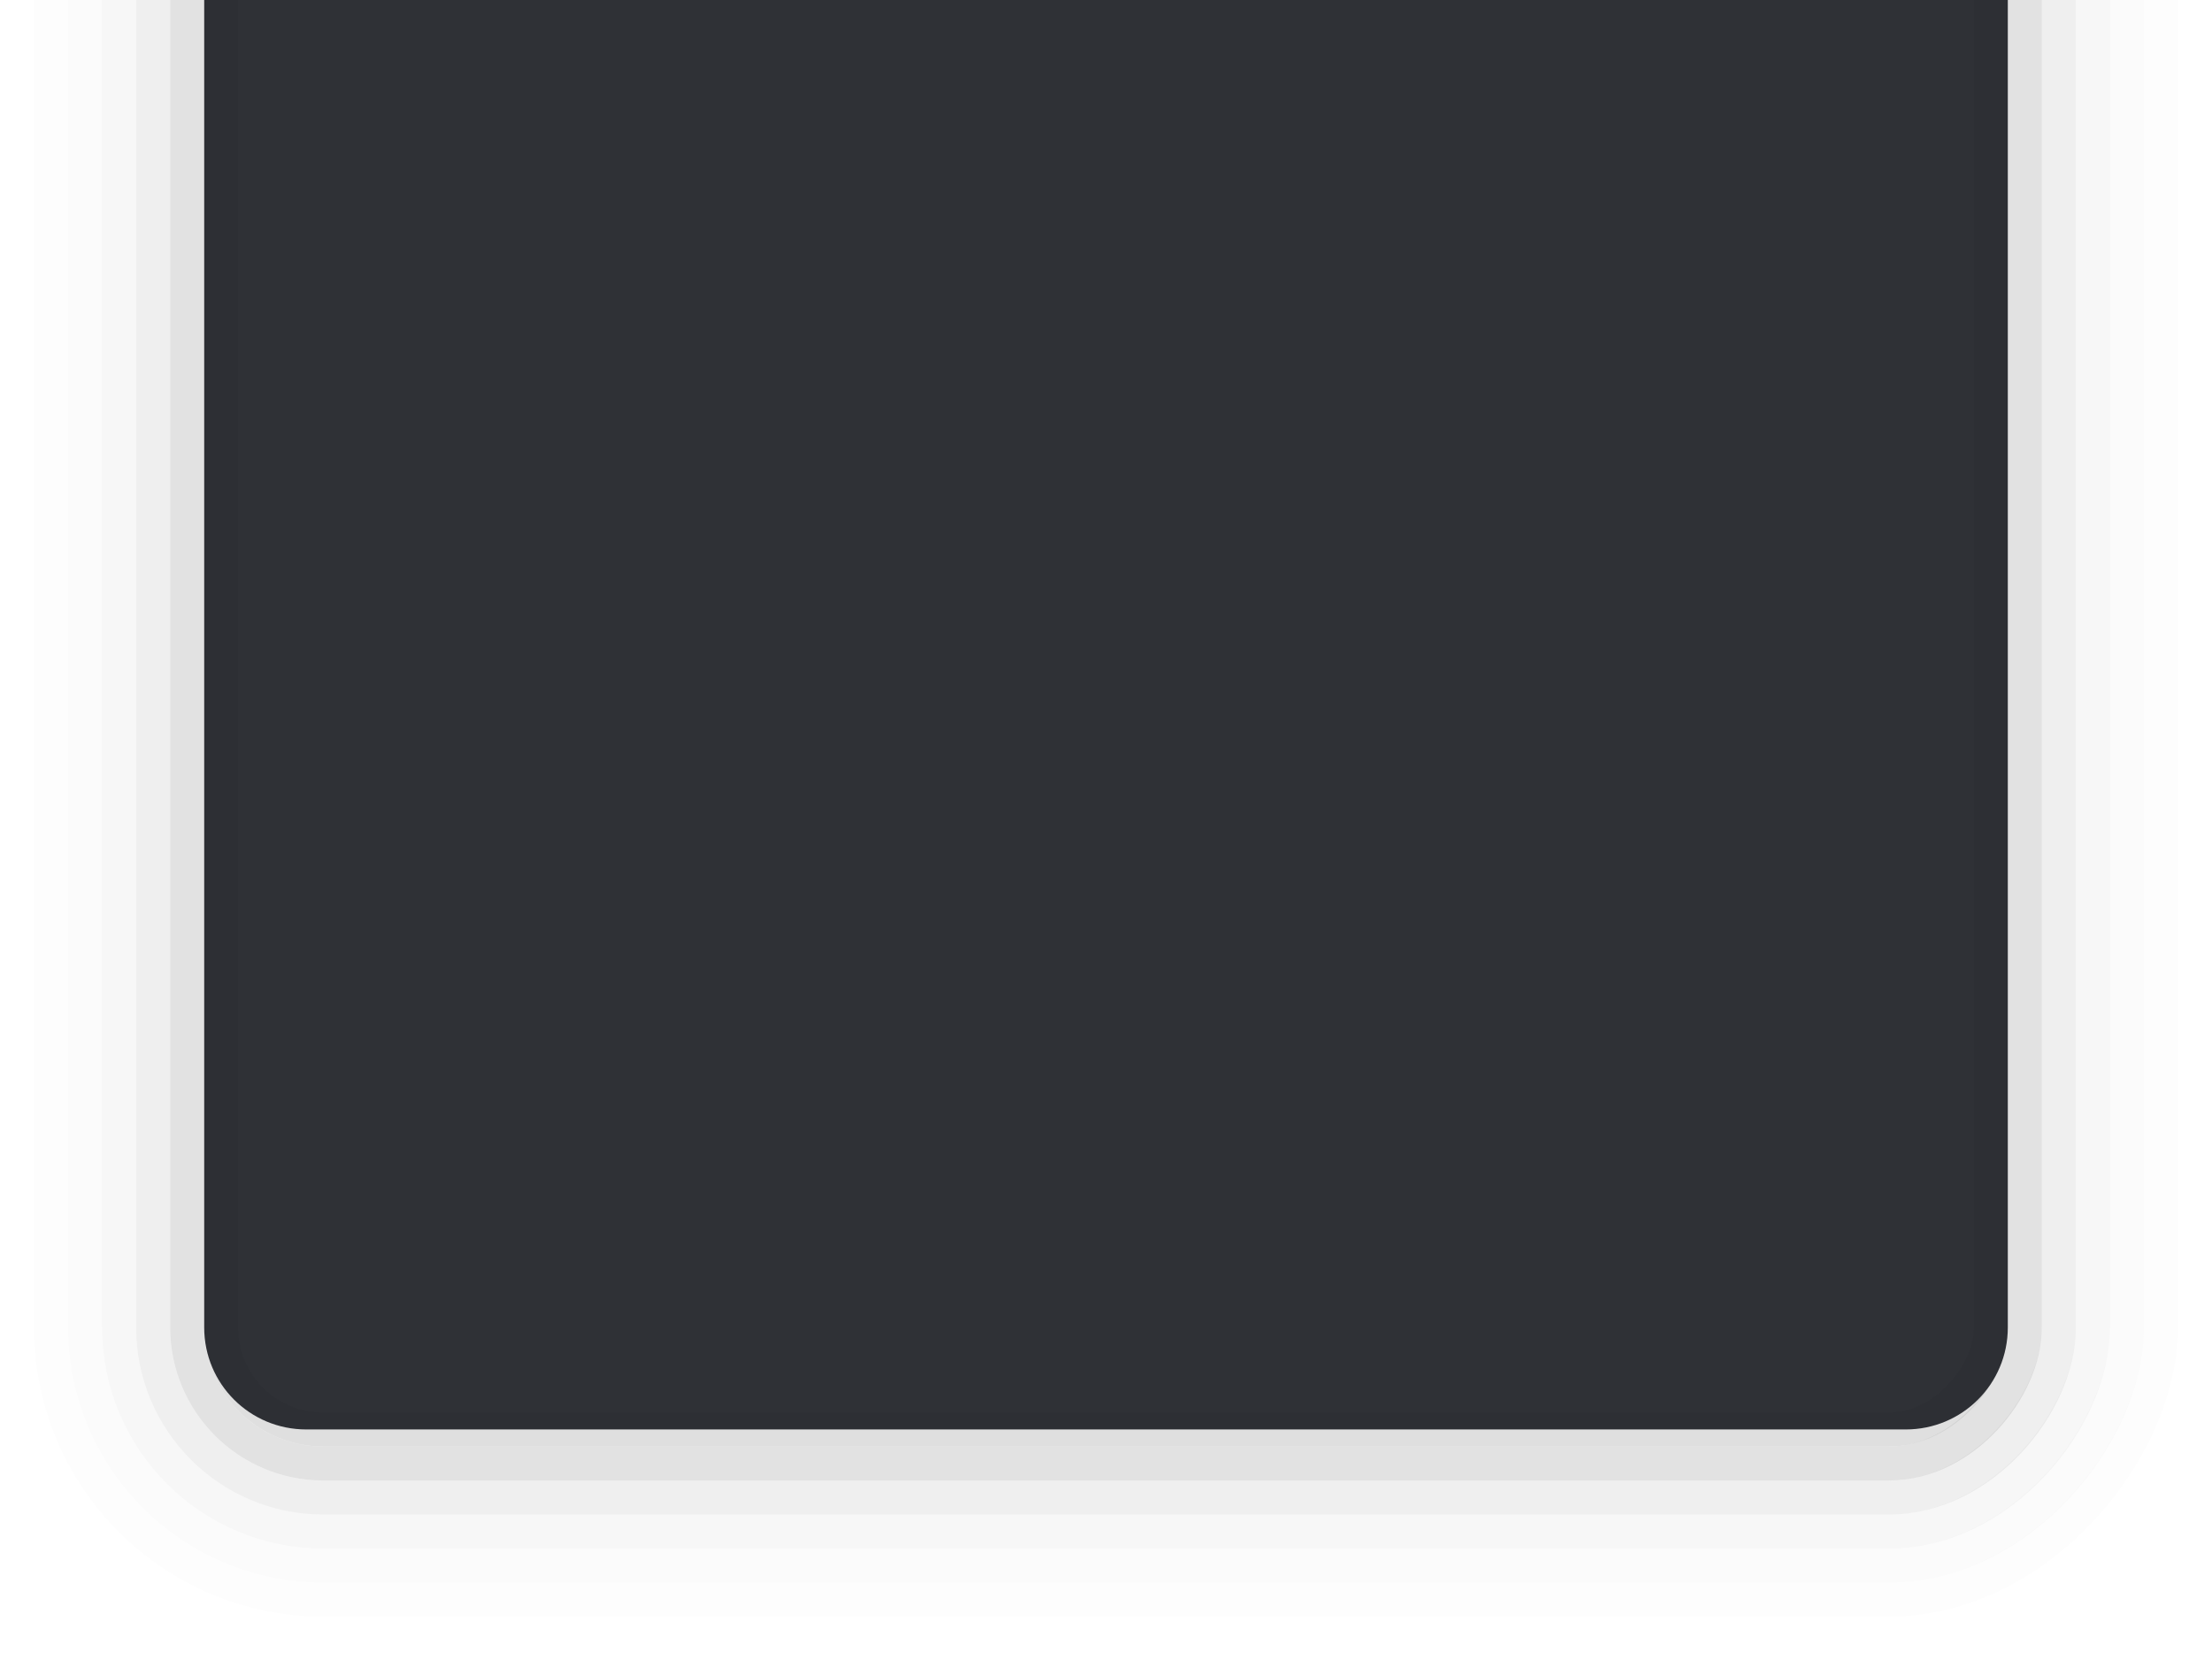
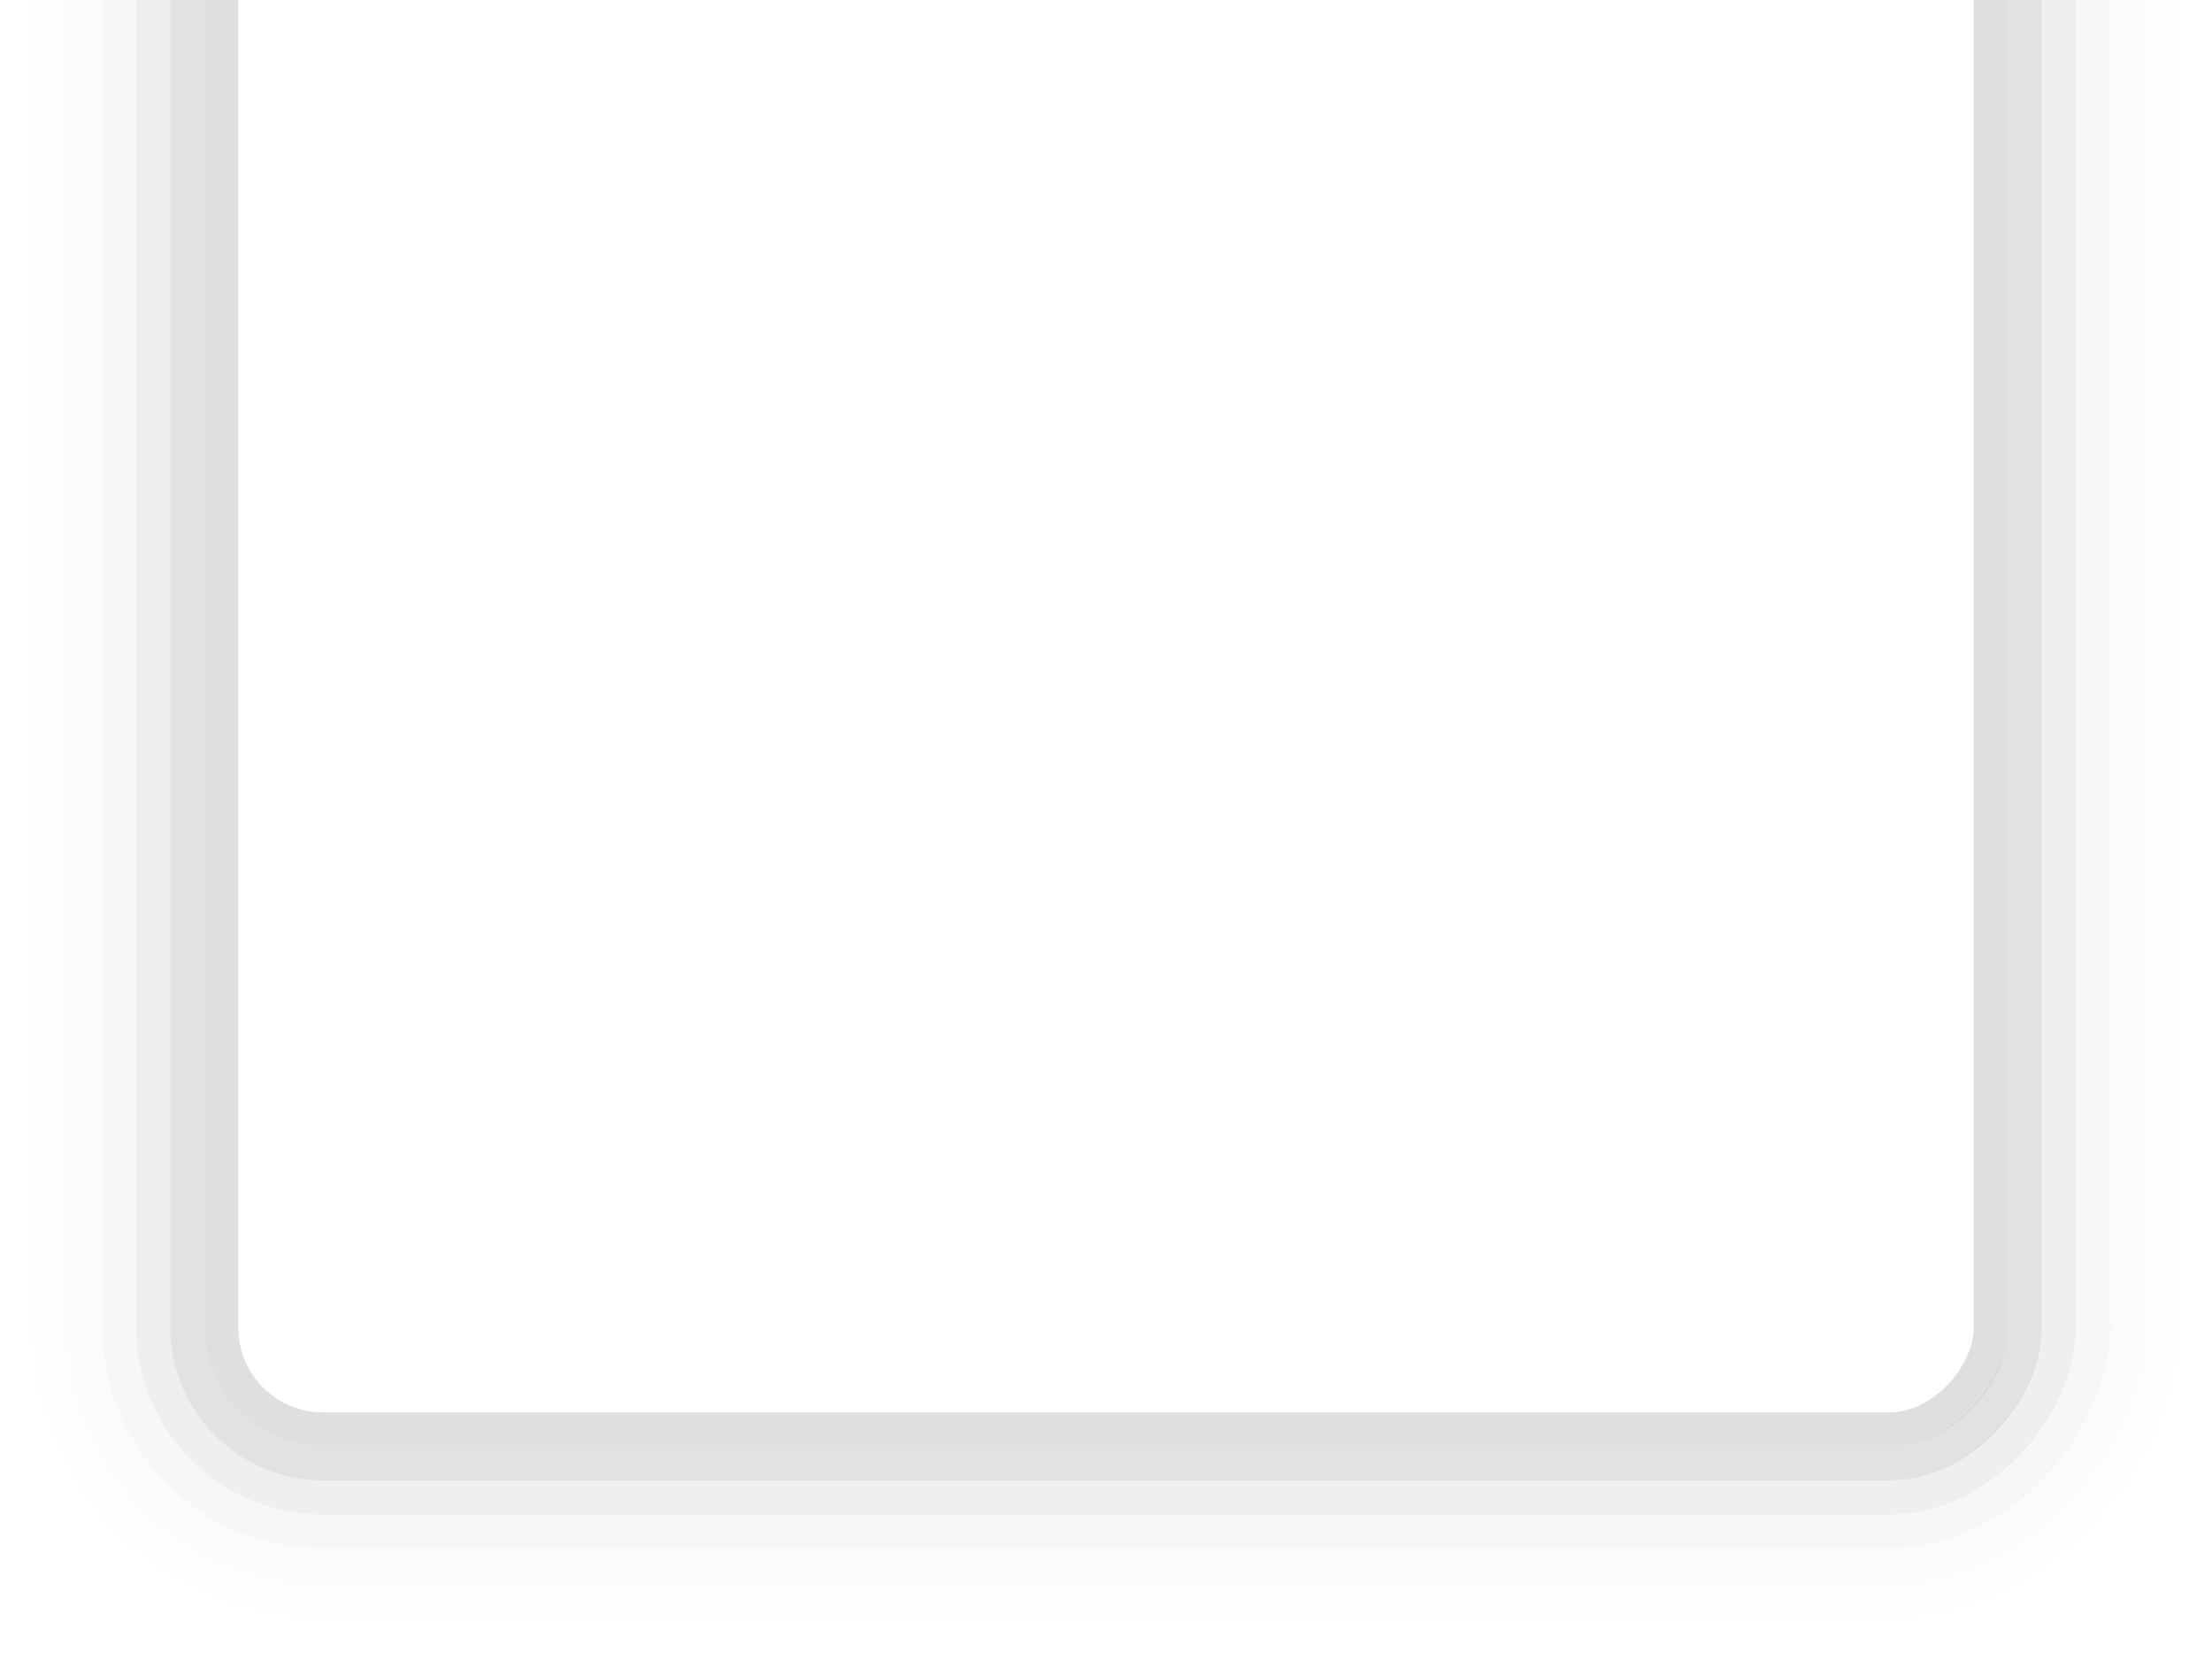
<svg xmlns="http://www.w3.org/2000/svg" xmlns:ns1="http://www.inkscape.org/namespaces/inkscape" xmlns:ns2="http://sodipodi.sourceforge.net/DTD/sodipodi-0.dtd" width="65" height="49" viewBox="0 0 65 49" id="svg4356" version="1.1" ns1:version="0.91 r13725" ns2:docname="dash-top.svg">
  <defs id="defs4358" />
  <ns2:namedview id="base" pagecolor="#ffffff" bordercolor="#666666" borderopacity="1.0" ns1:pageopacity="0.0" ns1:pageshadow="2" ns1:zoom="8.0000001" ns1:cx="24.801326" ns1:cy="17.195282" ns1:document-units="px" ns1:current-layer="g4305" showgrid="true" fit-margin-top="0" fit-margin-left="0" fit-margin-right="0" fit-margin-bottom="0" units="px" ns1:window-width="1366" ns1:window-height="718" ns1:window-x="0" ns1:window-y="25" ns1:window-maximized="1" ns1:snap-bbox="true" ns1:bbox-paths="true" ns1:bbox-nodes="true" ns1:snap-bbox-edge-midpoints="true">
    <ns1:grid type="xygrid" id="grid4904" originx="-36" originy="-745" />
  </ns2:namedview>
  <g ns1:label="Ebene 1" ns1:groupmode="layer" id="layer1" transform="translate(-36,-258.362)">
    <g id="g4305" style="opacity:1" transform="matrix(-1,0,0,-1,346,452.225)">
      <g id="g4305-9" style="opacity:0.25" transform="matrix(1,0,0,-1,-5e-7,338.724)">
        <rect rx="8" ry="8" y="118.862" x="246.5" height="73" width="62" id="rect4179-2-0-9-4-4-3-8-0" style="opacity:0.03;fill:none;fill-opacity:1;stroke:#000000;stroke-width:1;stroke-linecap:butt;stroke-linejoin:round;stroke-miterlimit:4;stroke-dasharray:none;stroke-dashoffset:0;stroke-opacity:1" />
        <rect rx="4" ry="4" y="122.862" x="250.5" height="65" width="54" id="rect4179-2-0-9-2-6" style="opacity:0.45;fill:none;fill-opacity:1;stroke:#000000;stroke-width:1;stroke-linecap:butt;stroke-linejoin:round;stroke-miterlimit:4;stroke-dasharray:none;stroke-dashoffset:0;stroke-opacity:1" />
        <rect rx="5" ry="5" y="121.862" x="249.5" height="67" width="56" id="rect4179-2-0-9-4-6-2" style="opacity:0.25;fill:none;fill-opacity:1;stroke:#000000;stroke-width:1;stroke-linecap:butt;stroke-linejoin:round;stroke-miterlimit:4;stroke-dasharray:none;stroke-dashoffset:0;stroke-opacity:1" />
        <rect rx="6" ry="6" y="120.862" x="248.5" height="69" width="58" id="rect4179-2-0-9-4-4-0" style="opacity:0.125;fill:none;fill-opacity:1;stroke:#000000;stroke-width:1;stroke-linecap:butt;stroke-linejoin:round;stroke-miterlimit:4;stroke-dasharray:none;stroke-dashoffset:0;stroke-opacity:1" />
        <rect rx="7" ry="7" y="119.862" x="247.5" height="71" width="60" id="rect4179-2-0-9-4-4-3-3" style="opacity:0.062;fill:none;fill-opacity:1;stroke:#000000;stroke-width:1;stroke-linecap:butt;stroke-linejoin:round;stroke-miterlimit:4;stroke-dasharray:none;stroke-dashoffset:0;stroke-opacity:1" />
        <rect rx="3" ry="3" y="123.362" x="251.5" height="63.5" width="52" id="rect4179-2-0-9-2-3-3" style="opacity:0.5;fill:none;fill-opacity:1;stroke:#000000;stroke-width:1;stroke-linecap:butt;stroke-linejoin:round;stroke-miterlimit:4;stroke-dasharray:none;stroke-dashoffset:0;stroke-opacity:1" />
      </g>
      <g transform="matrix(0,-1,1,0,-184,202.862)" id="g5140-5" />
      <g id="g4289" transform="matrix(0,-1,1,0,2.638,229.862)">
-         <path ns1:connector-curvature="0" id="rect4254" d="m 28,248.362 47,0 c 1.662,0 3,1.338 3,3 l 0,47 c 0,1.662 -1.338,3 -3,3 l -47,0 c -1.662,0 -3,-1.338 -3,-3 l 0,-47 c 0,-1.662 1.338,-3 3,-3 z" style="opacity:0.95;fill:#25272d;fill-opacity:1;stroke:none;stroke-width:1;stroke-linecap:butt;stroke-linejoin:miter;stroke-miterlimit:4;stroke-dasharray:none;stroke-dashoffset:0;stroke-opacity:1" />
-       </g>
+         </g>
    </g>
  </g>
</svg>